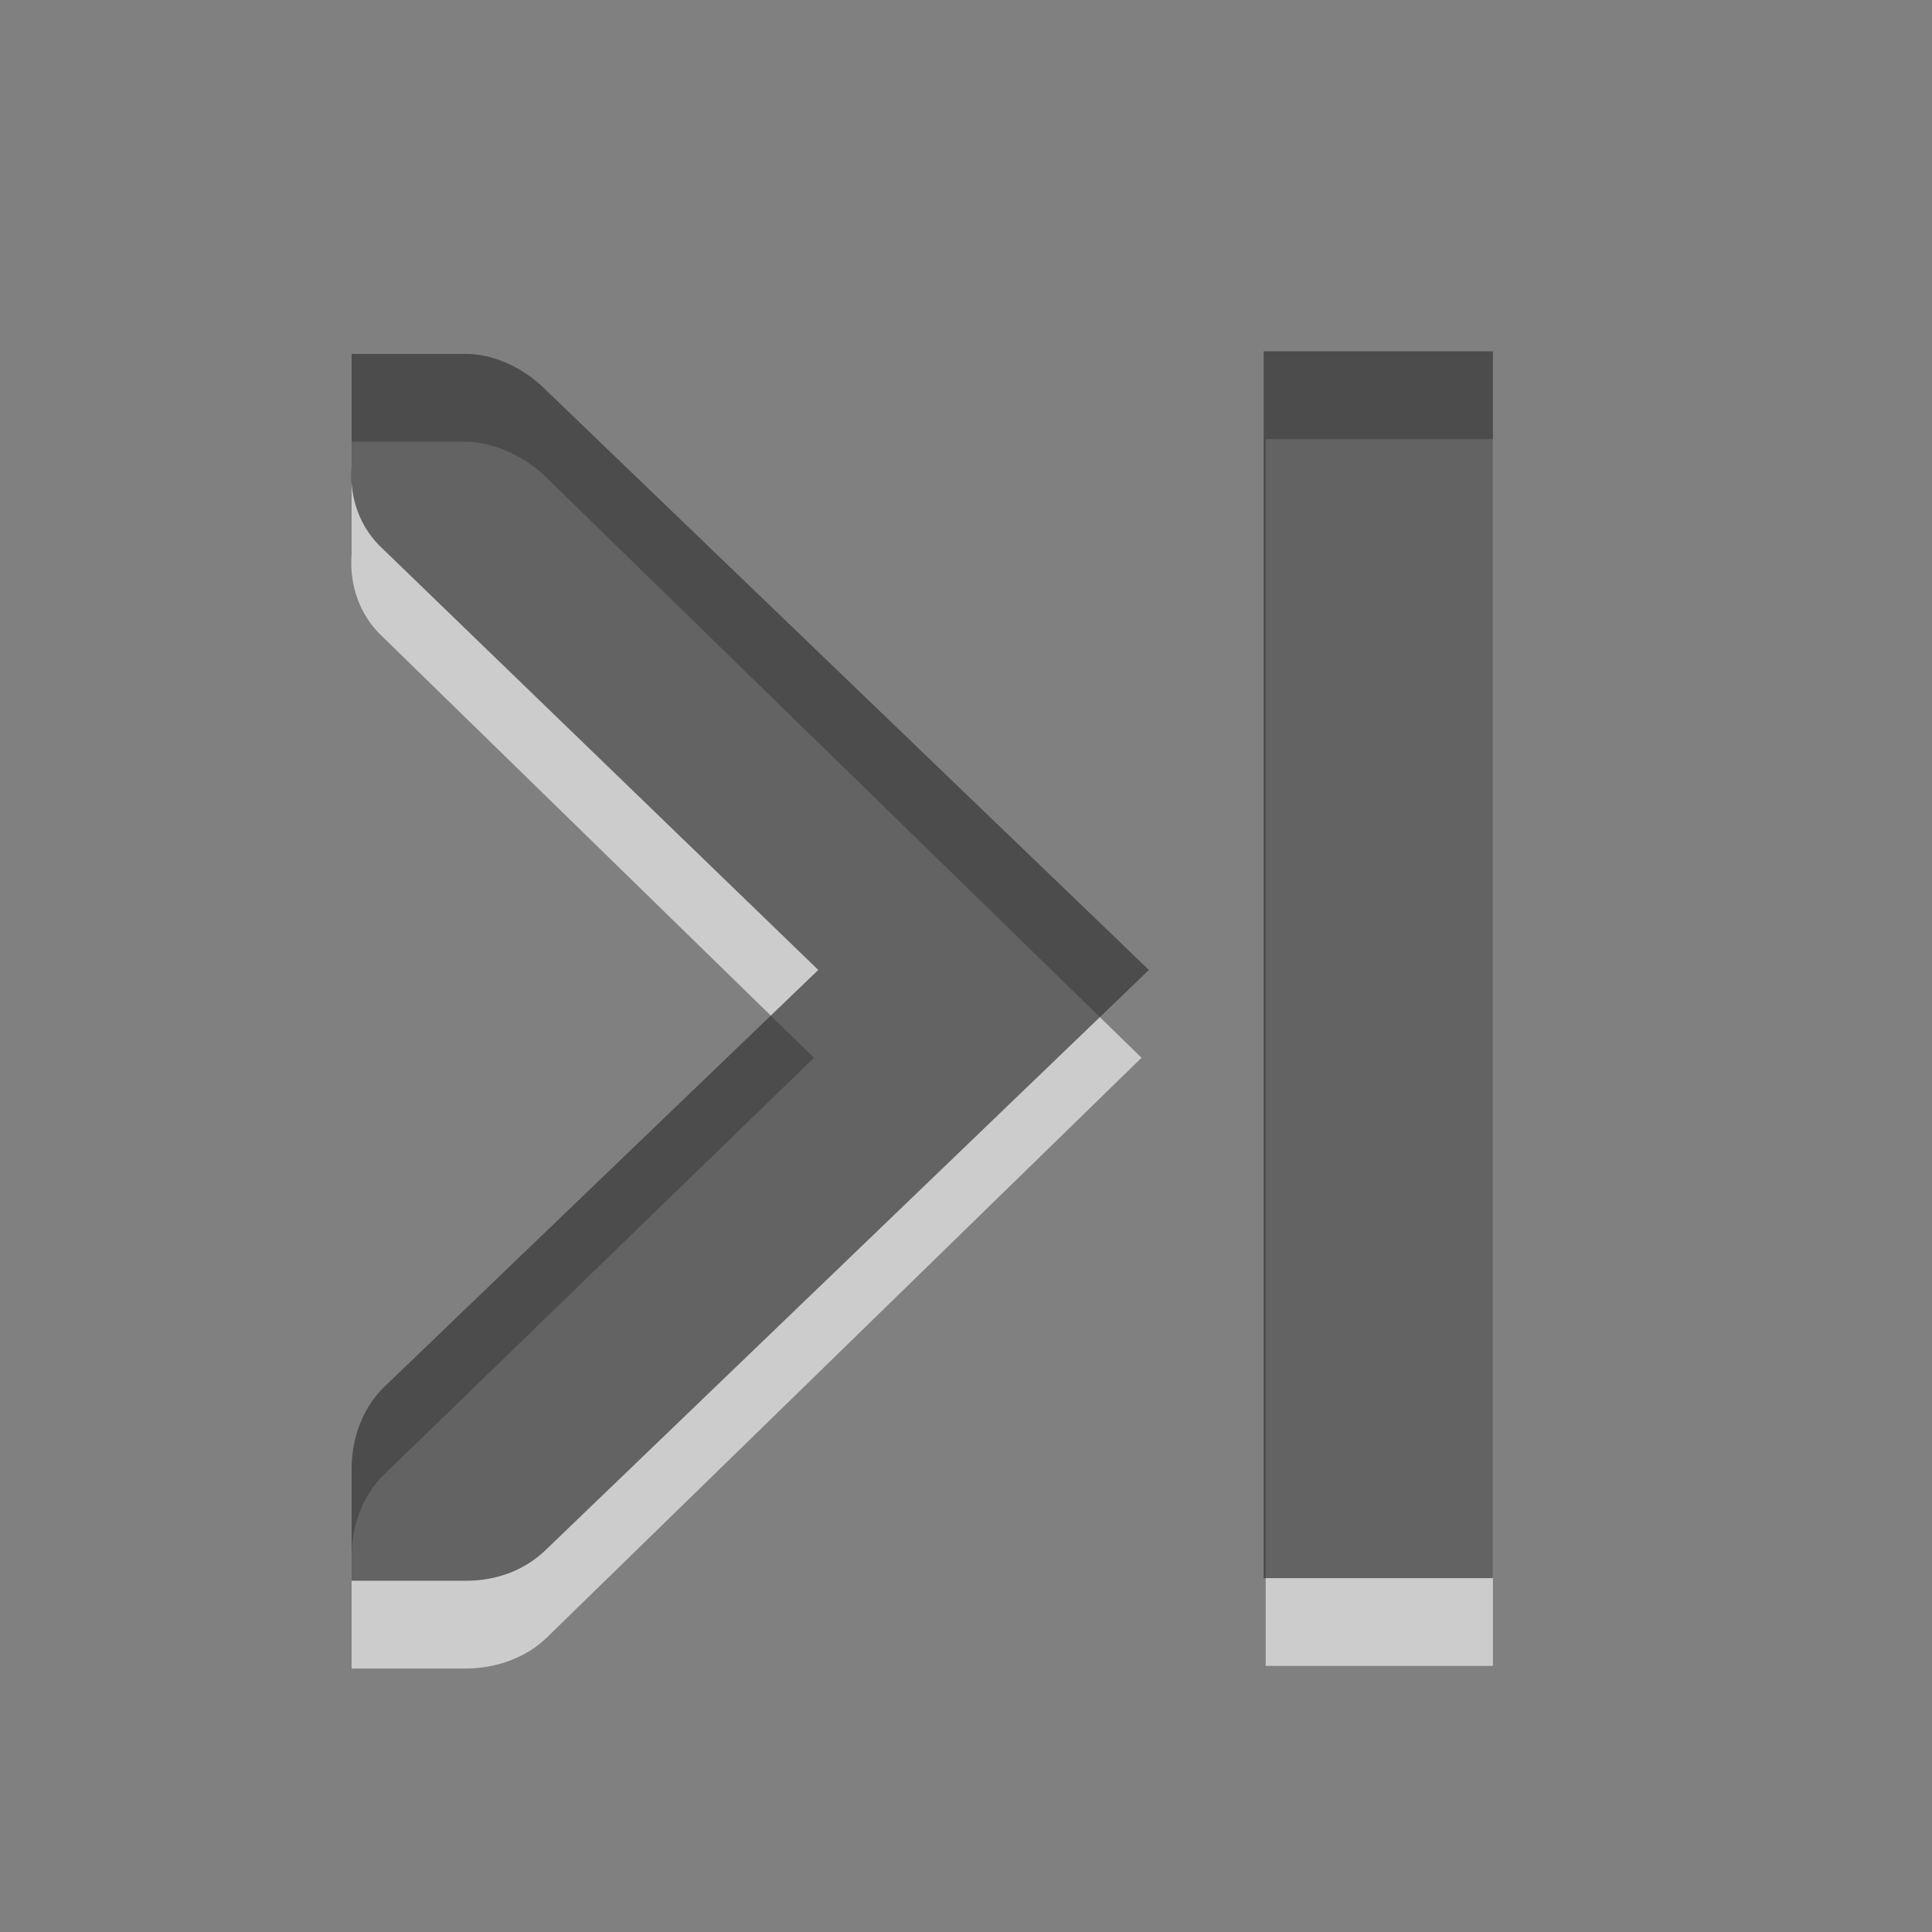
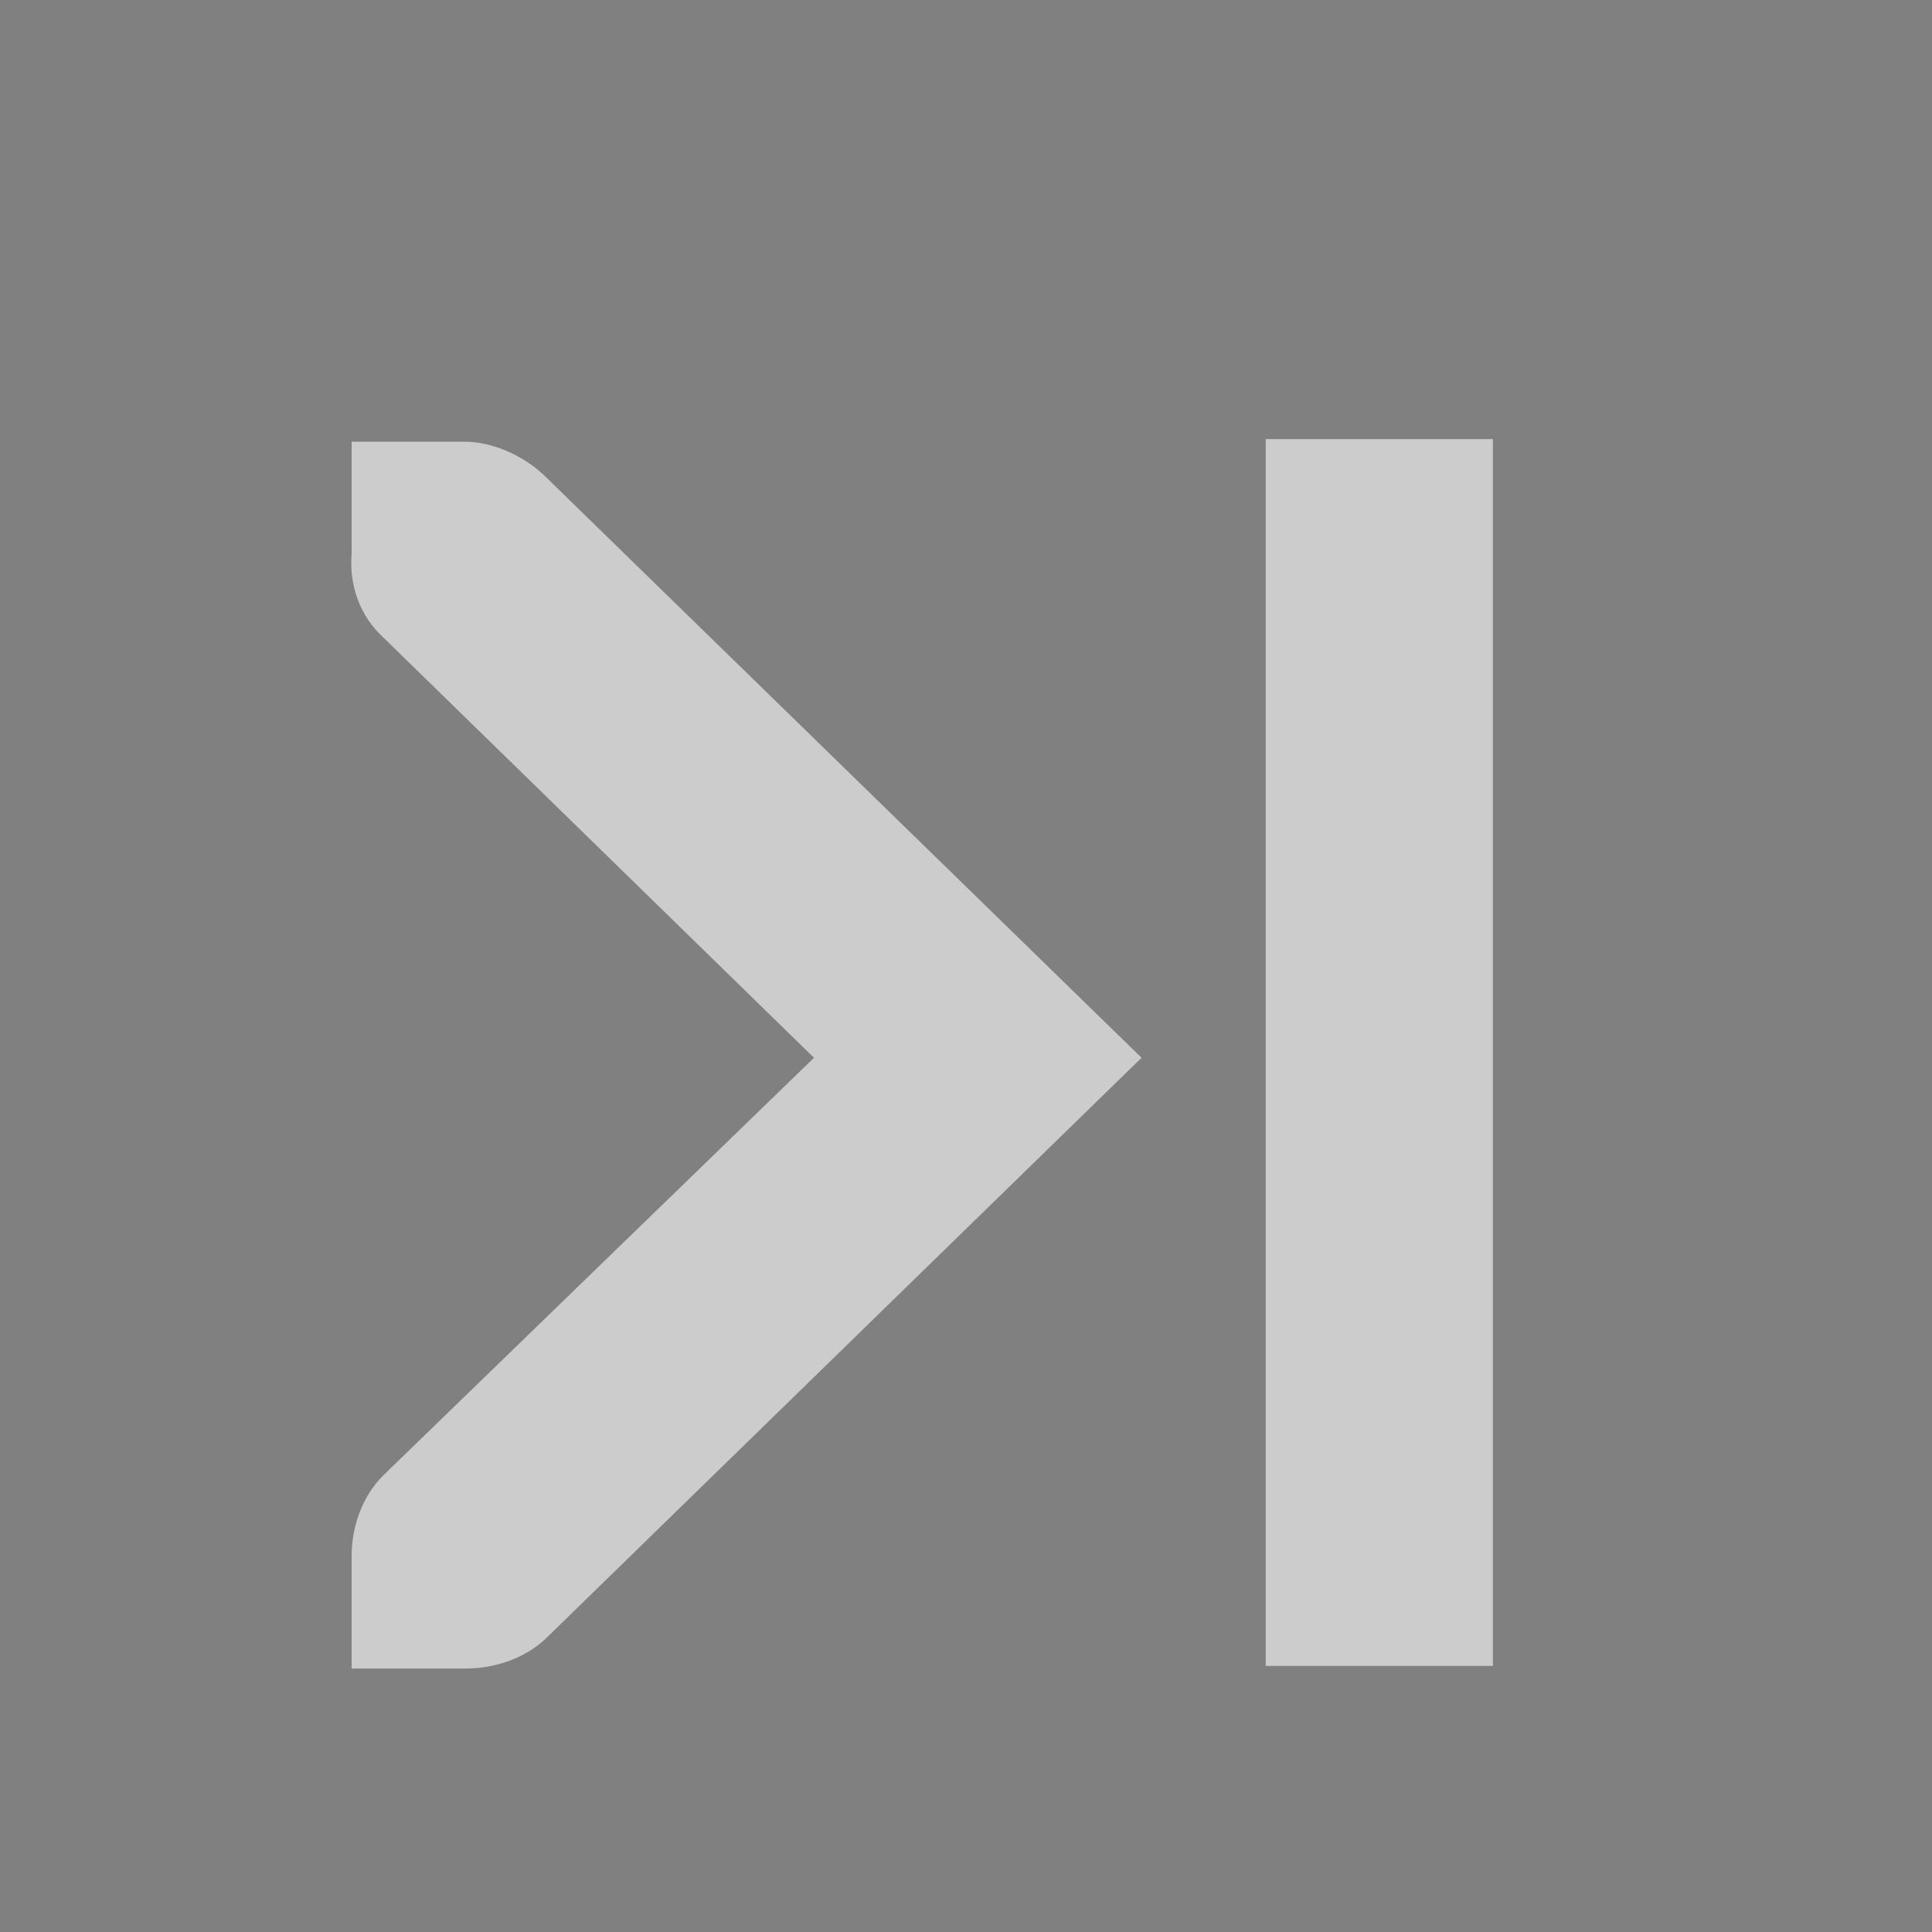
<svg xmlns="http://www.w3.org/2000/svg" xmlns:ns1="http://www.inkscape.org/namespaces/inkscape" xmlns:ns2="http://sodipodi.sourceforge.net/DTD/sodipodi-0.dtd" xmlns:xlink="http://www.w3.org/1999/xlink" viewBox="0 0 22 22" id="svg3091" version="1.1" ns1:version="0.48.3.1 r9886" width="100%" height="100%" ns2:docname="go-last.svg">
  <rect x="0" y="0" width="22" height="22" fill="#808080" stroke="none" />
  <ns2:namedview pagecolor="#ffffff" bordercolor="#666666" borderopacity="1" objecttolerance="10" gridtolerance="10" guidetolerance="10" ns1:pageopacity="0" ns1:pageshadow="2" ns1:window-width="712" ns1:window-height="662" id="namedview3104" showgrid="true" ns1:zoom="13.906433" ns1:cx="12.215727" ns1:cy="9.3655333" ns1:window-x="433" ns1:window-y="162" ns1:window-maximized="0" ns1:current-layer="svg3091">
    <ns1:grid type="xygrid" id="grid2990" empspacing="5" visible="true" enabled="true" snapvisiblegridlinesonly="true" />
  </ns2:namedview>
  <defs id="defs3093">
    <linearGradient gradientUnits="userSpaceOnUse" id="linearGradient1020" x2="0" y1="-684.545" y2="-673.855">
      <stop offset="0" id="stop3096" />
      <stop offset="1" stop-color="#363636" id="stop3098" />
    </linearGradient>
    <linearGradient gradientUnits="userSpaceOnUse" id="linearGradient1020-8" x2="0" y1="-684.545" y2="-673.855">
      <stop offset="0" id="stop3096-3" />
      <stop offset="1" stop-color="#363636" id="stop3098-5" />
    </linearGradient>
    <linearGradient gradientTransform="translate(-5.294,-4.721)" y2="-673.855" x2="0" y1="-684.545" gradientUnits="userSpaceOnUse" id="linearGradient3475" xlink:href="#linearGradient1020-8" ns1:collect="always" />
    <linearGradient ns1:collect="always" xlink:href="#linearGradient1020-8" id="linearGradient2992" gradientUnits="userSpaceOnUse" y1="-684.545" x2="0" y2="-673.855" gradientTransform="matrix(0.972,0,0,0.951,-1.144,-0.49)" />
  </defs>
  <path id="path3100" d="M 12.999,12.045 6.23,5.446 C 6.002,5.213 5.655,5.044 5.328,5.03 H 5.298 4.004 v 1.278 c -0.028,0.356 0.091,0.704 0.361,0.951 L 9.269,12.045 4.365,16.8 c -0.241,0.239 -0.361,0.585 -0.361,0.921 V 19 h 1.294 c 0.341,0 0.691,-0.118 0.933,-0.357 L 12.999,12.045 z M 17,5 H 14.413 V 18.97 H 17 V 5 z" style="opacity:0.6;color:#000000;fill:#ffffff;fill-opacity:1;fill-rule:evenodd;stroke-width:1;stroke-linecap:butt;stroke-linejoin:miter;stroke-miterlimit:4;stroke-opacity:1;stroke-dasharray:none;stroke-dashoffset:0;marker:none;visibility:visible;display:inline;overflow:visible;enable-background:accumulate" ns1:connector-curvature="0" />
-   <path id="path3102" d="M 13.083,11.045 6.221,4.446 C 5.991,4.213 5.67,4.044 5.34,4.03 H 5.31 4.004 V 5.308 C 3.976,5.664 4.095,6.012 4.368,6.259 L 9.318,11.045 4.368,15.8 C 4.125,16.039 4.004,16.385 4.004,16.722 V 18 h 1.306 c 0.344,0 0.667,-0.118 0.911,-0.357 L 13.083,11.045 z M 17,4 H 14.389 V 17.97 H 17 V 4 z" style="opacity:0.7;color:#000000;fill:url(#linearGradient2992);fill-opacity:1;fill-rule:evenodd;stroke-width:1;stroke-linecap:butt;stroke-linejoin:miter;stroke-miterlimit:4;stroke-opacity:1;stroke-dasharray:none;stroke-dashoffset:0;marker:none;visibility:visible;display:inline;overflow:visible;enable-background:accumulate" ns1:connector-curvature="0" />
</svg>